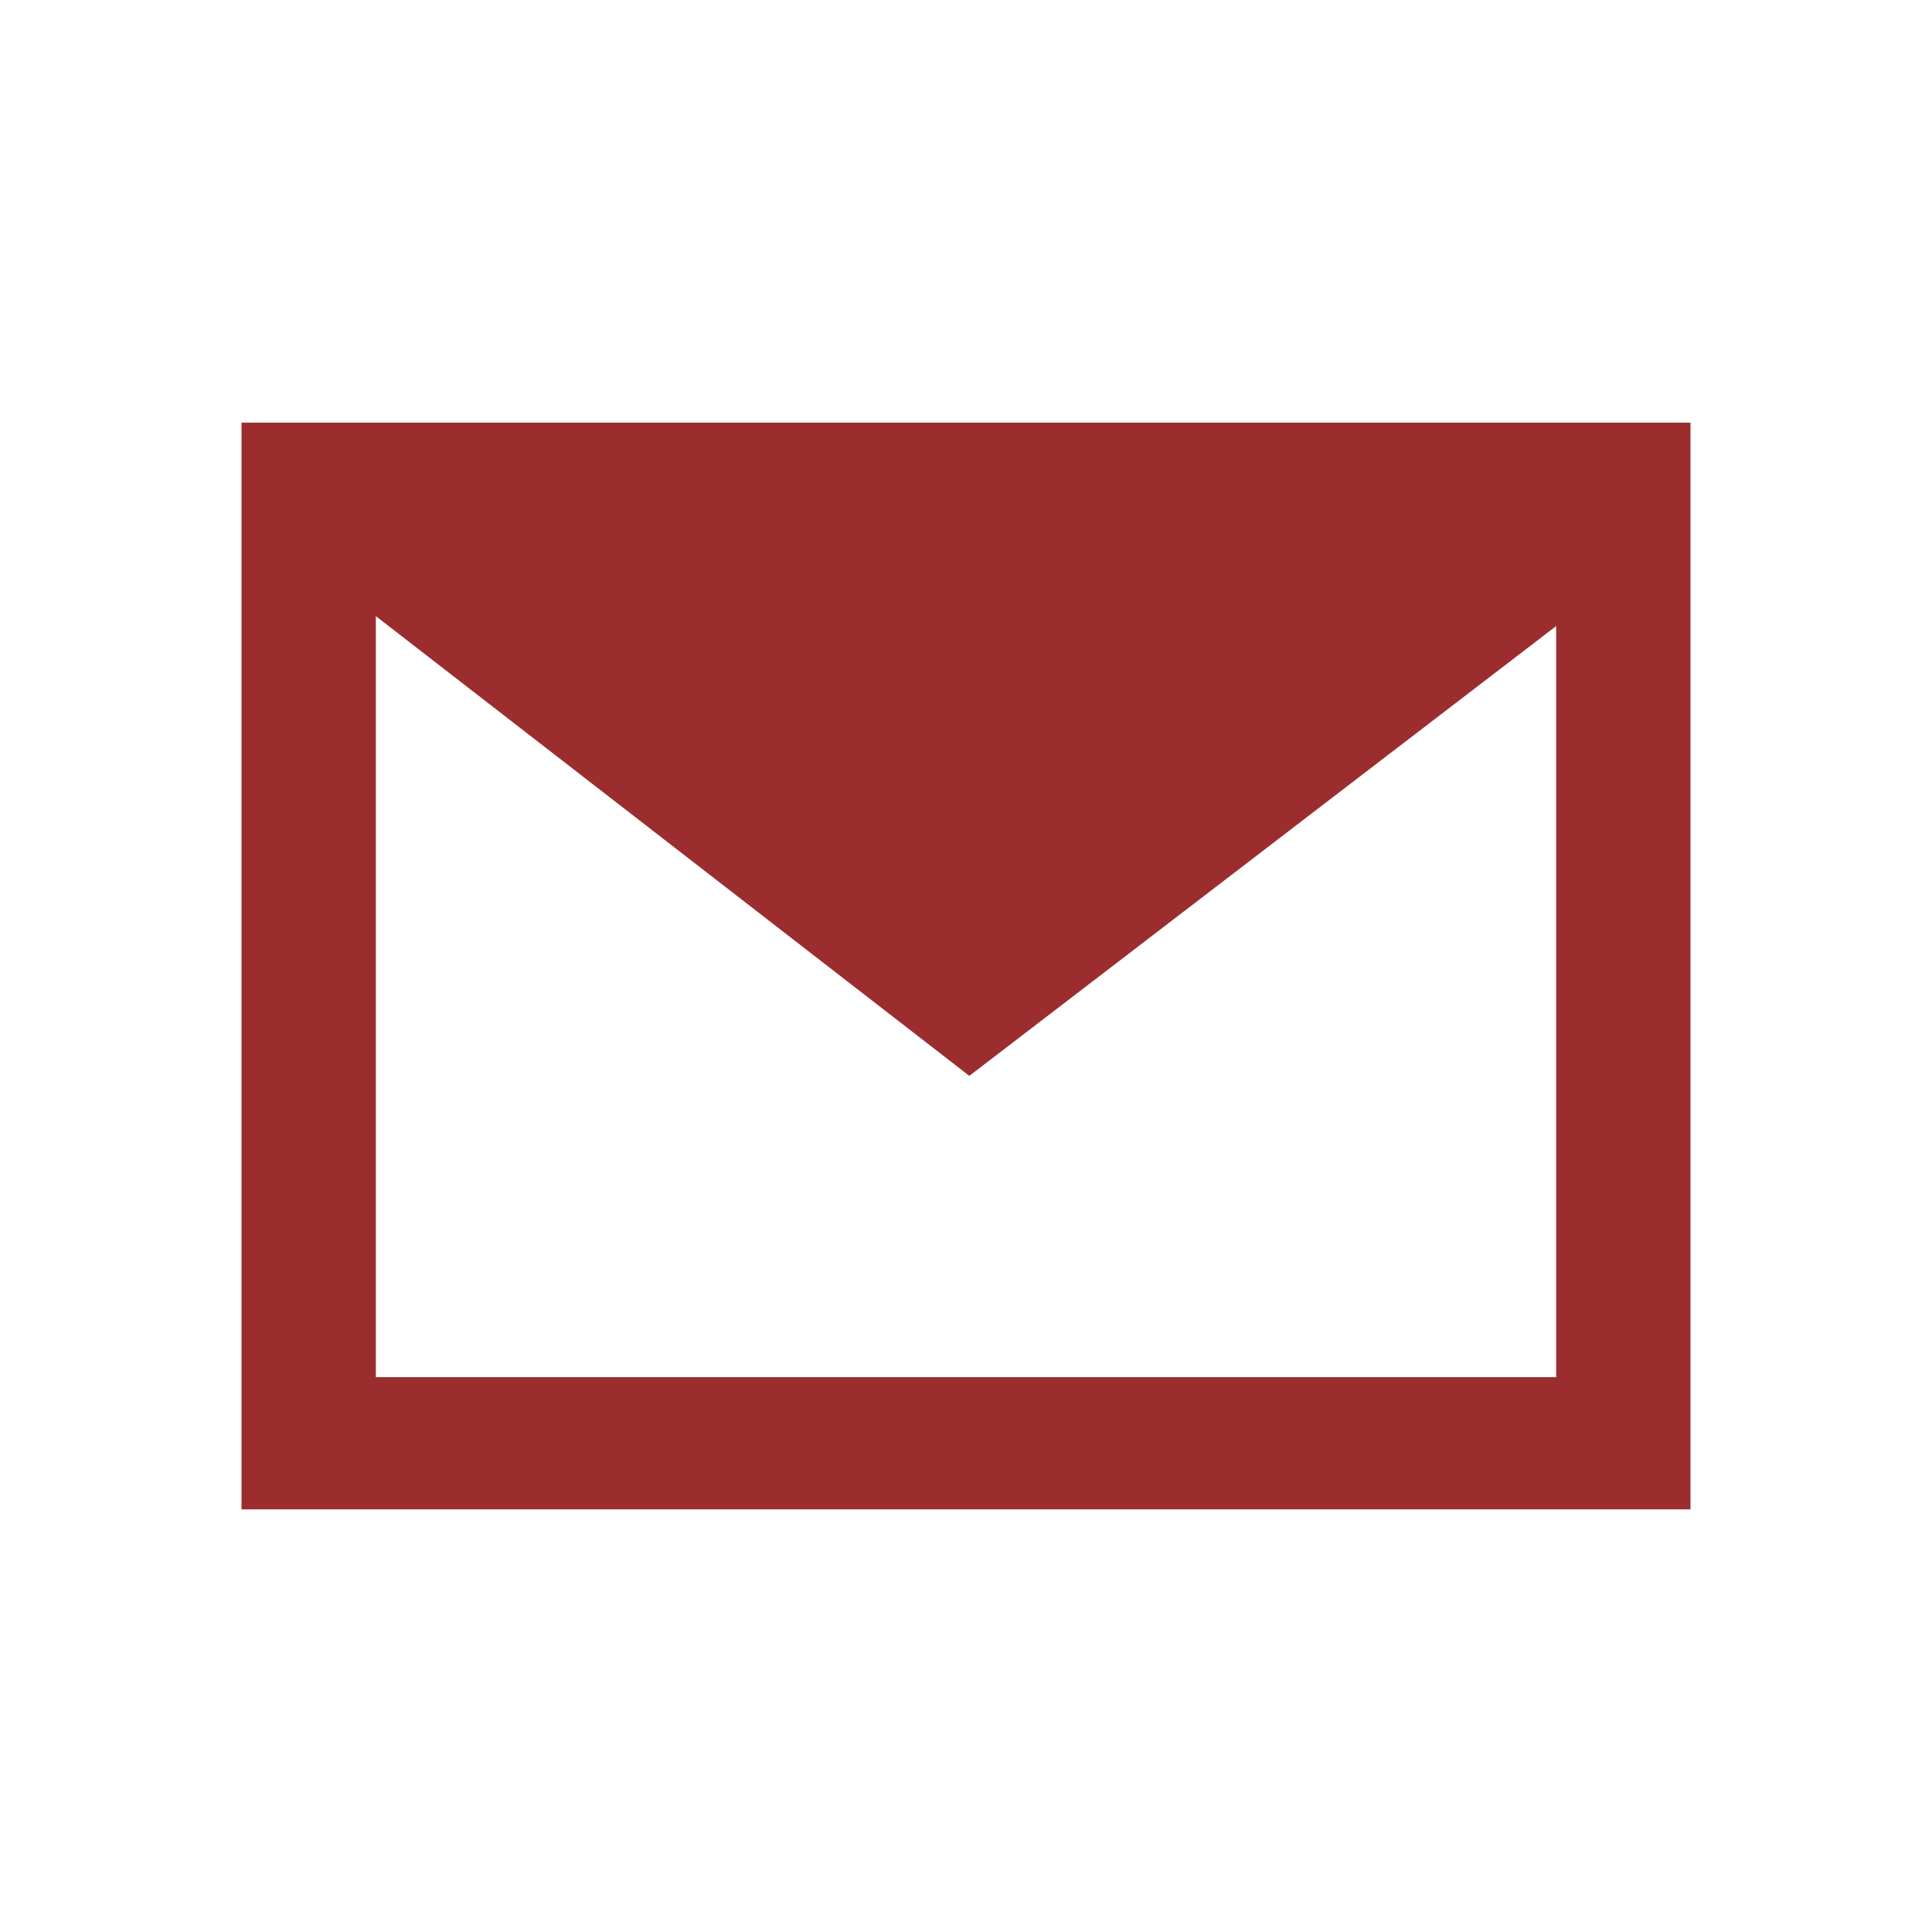
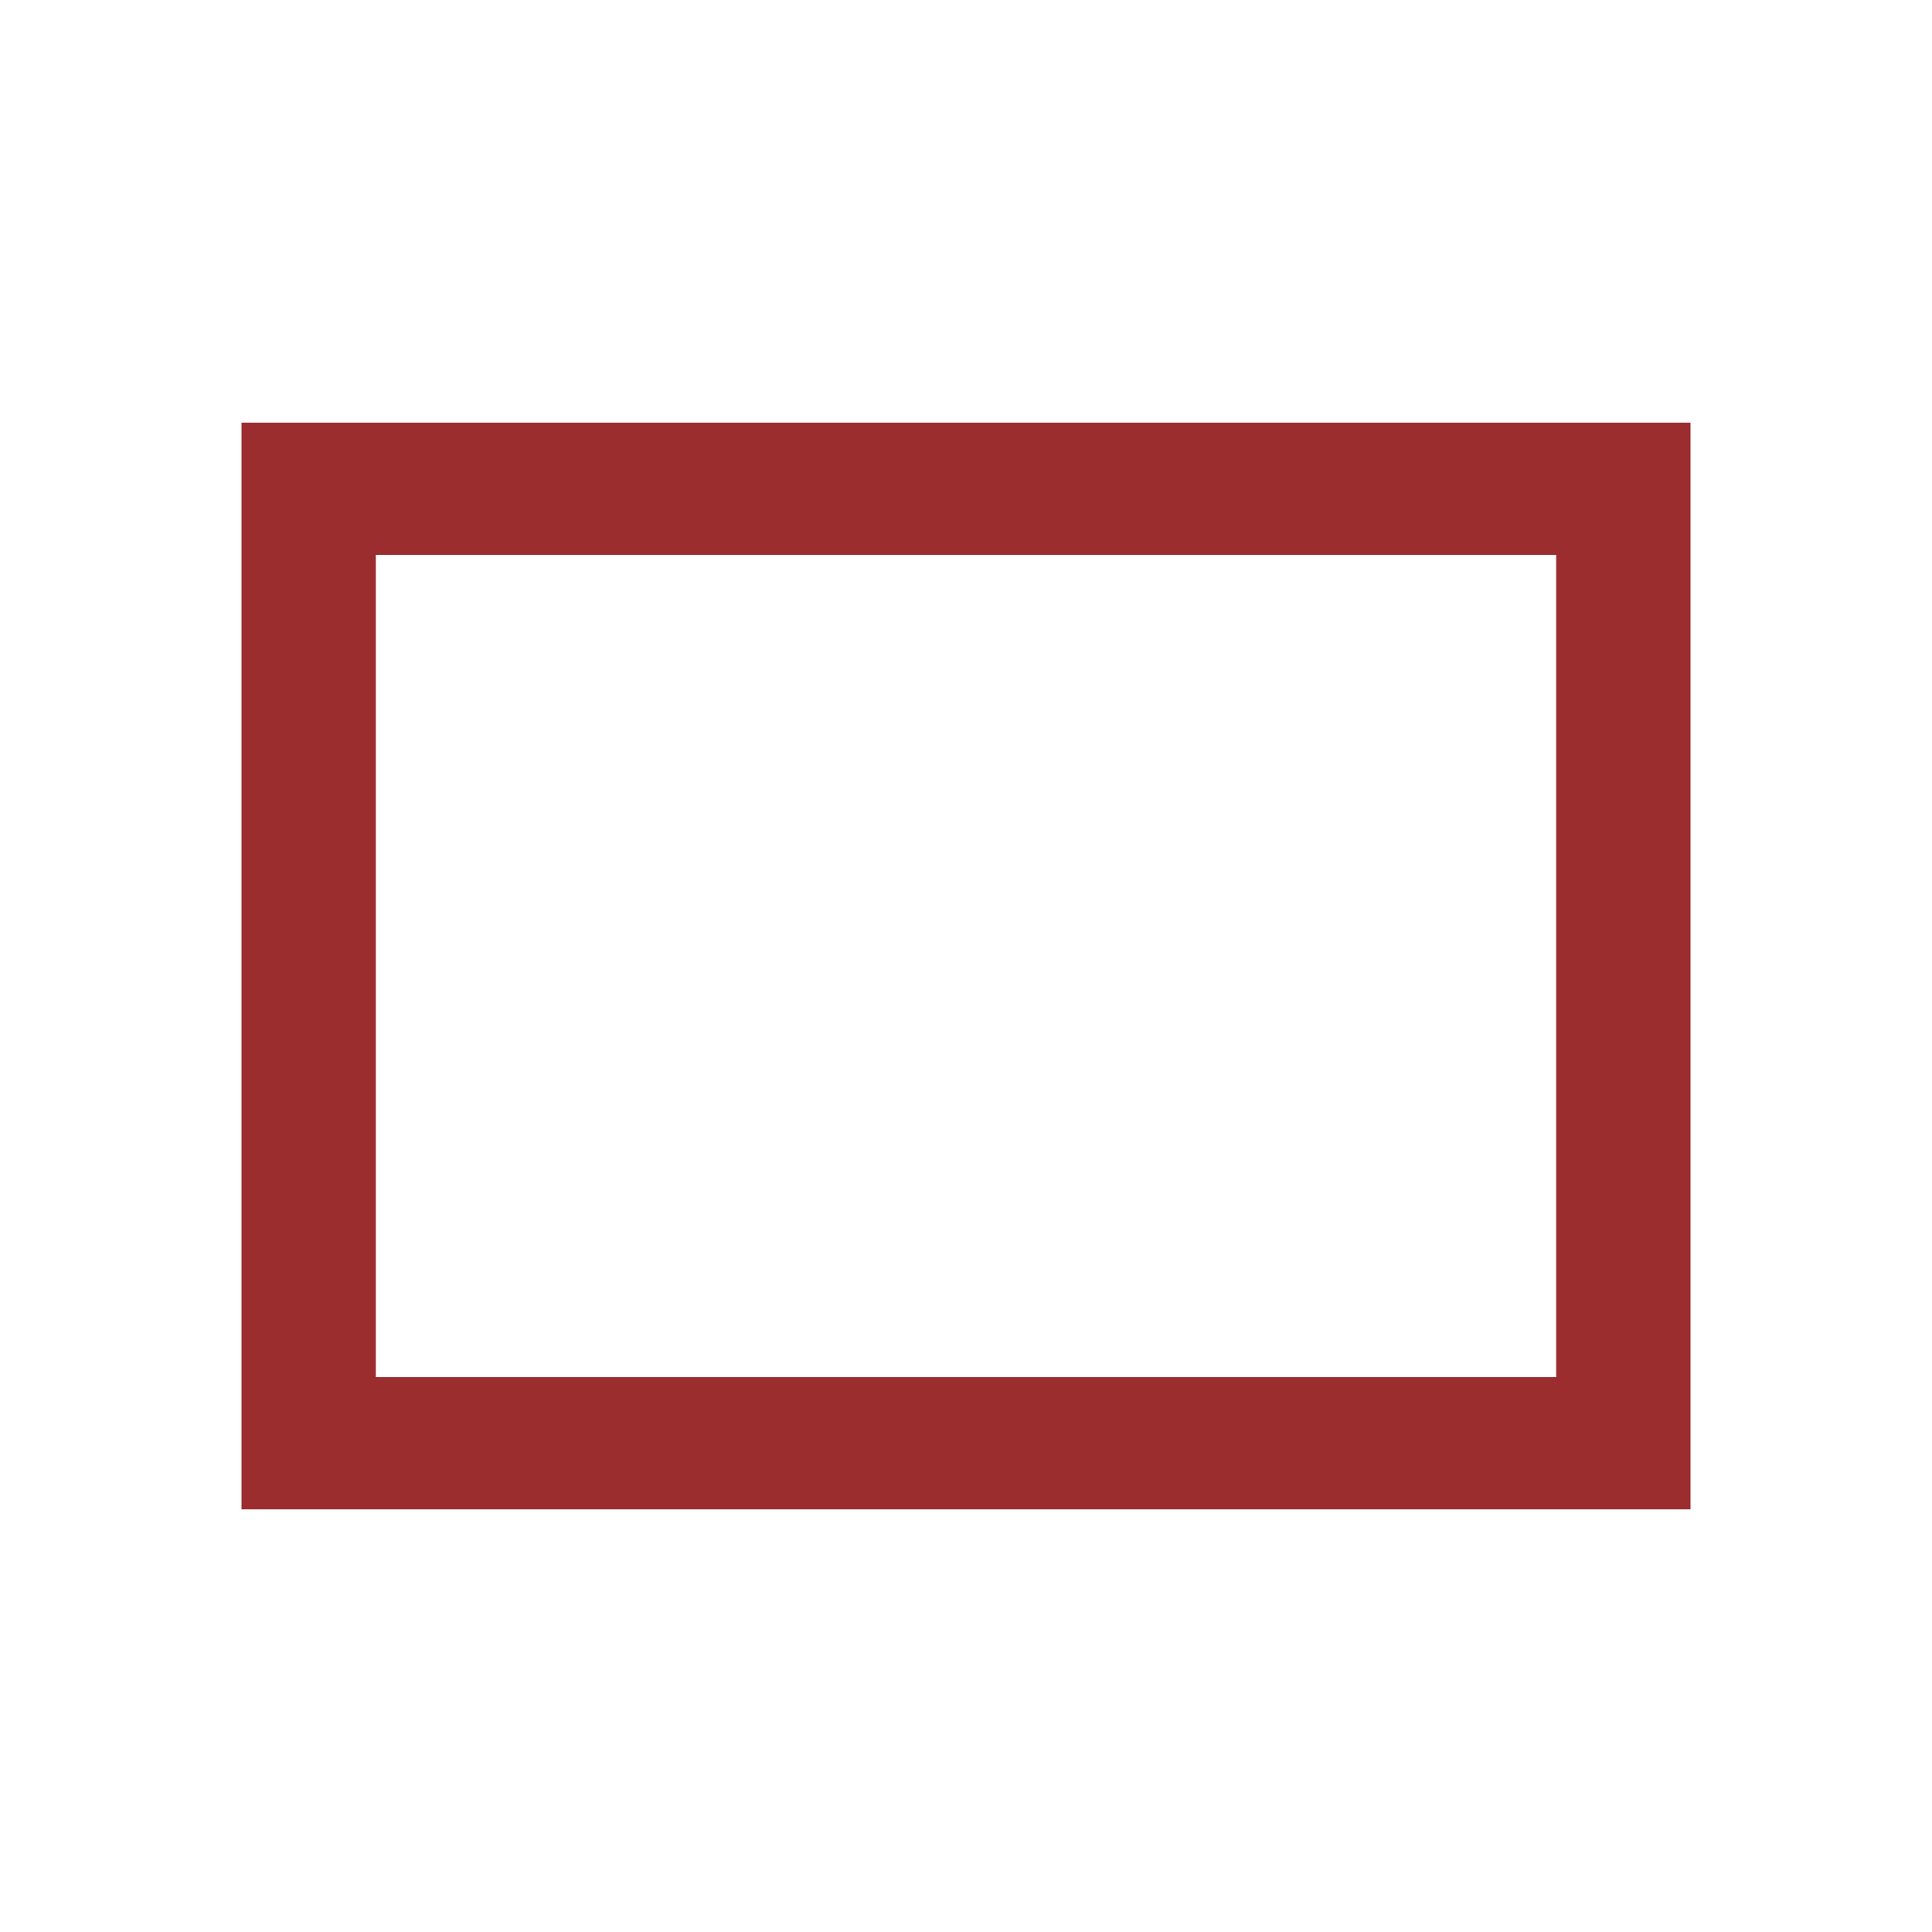
<svg xmlns="http://www.w3.org/2000/svg" id="Layer_1" data-name="Layer 1" viewBox="0 0 64 64">
  <defs>
    <style>.cls-1{fill:#9c2d2f;}</style>
  </defs>
-   <path class="cls-1" d="M56,50H8V14H56ZM12.45,45.62h39.1V18.38H12.45Z" />
-   <polygon class="cls-1" points="8.59 17.42 32.11 35.64 55.88 17.42 8.59 17.42" />
+   <path class="cls-1" d="M56,50H8V14H56ZM12.45,45.62h39.1V18.38H12.45" />
</svg>